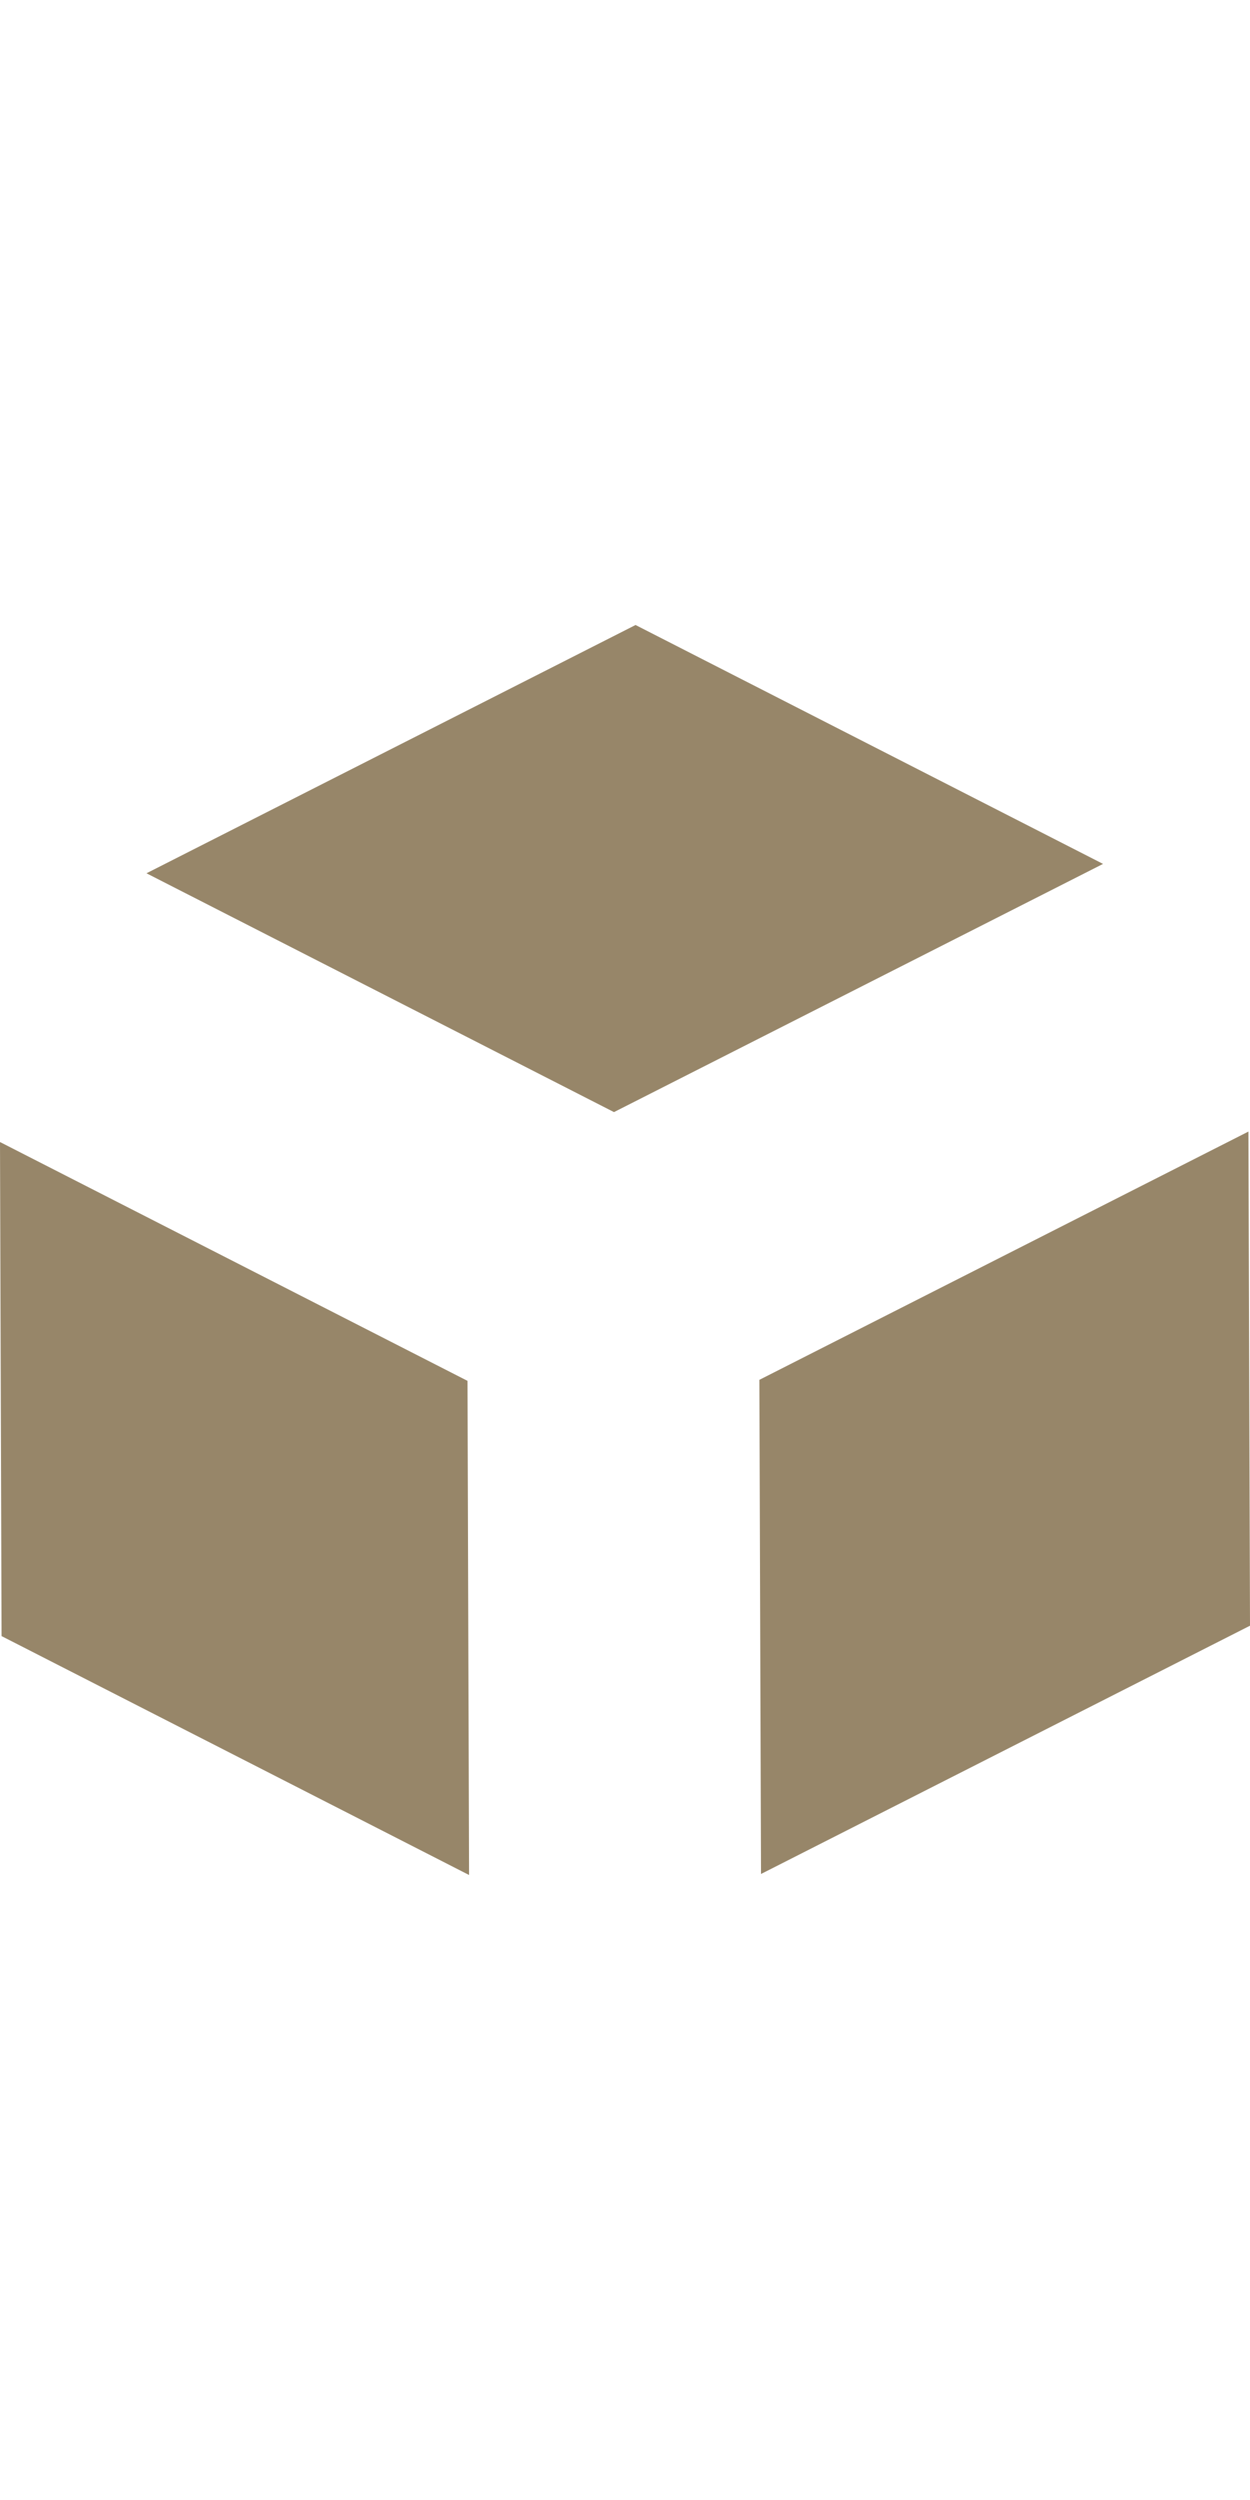
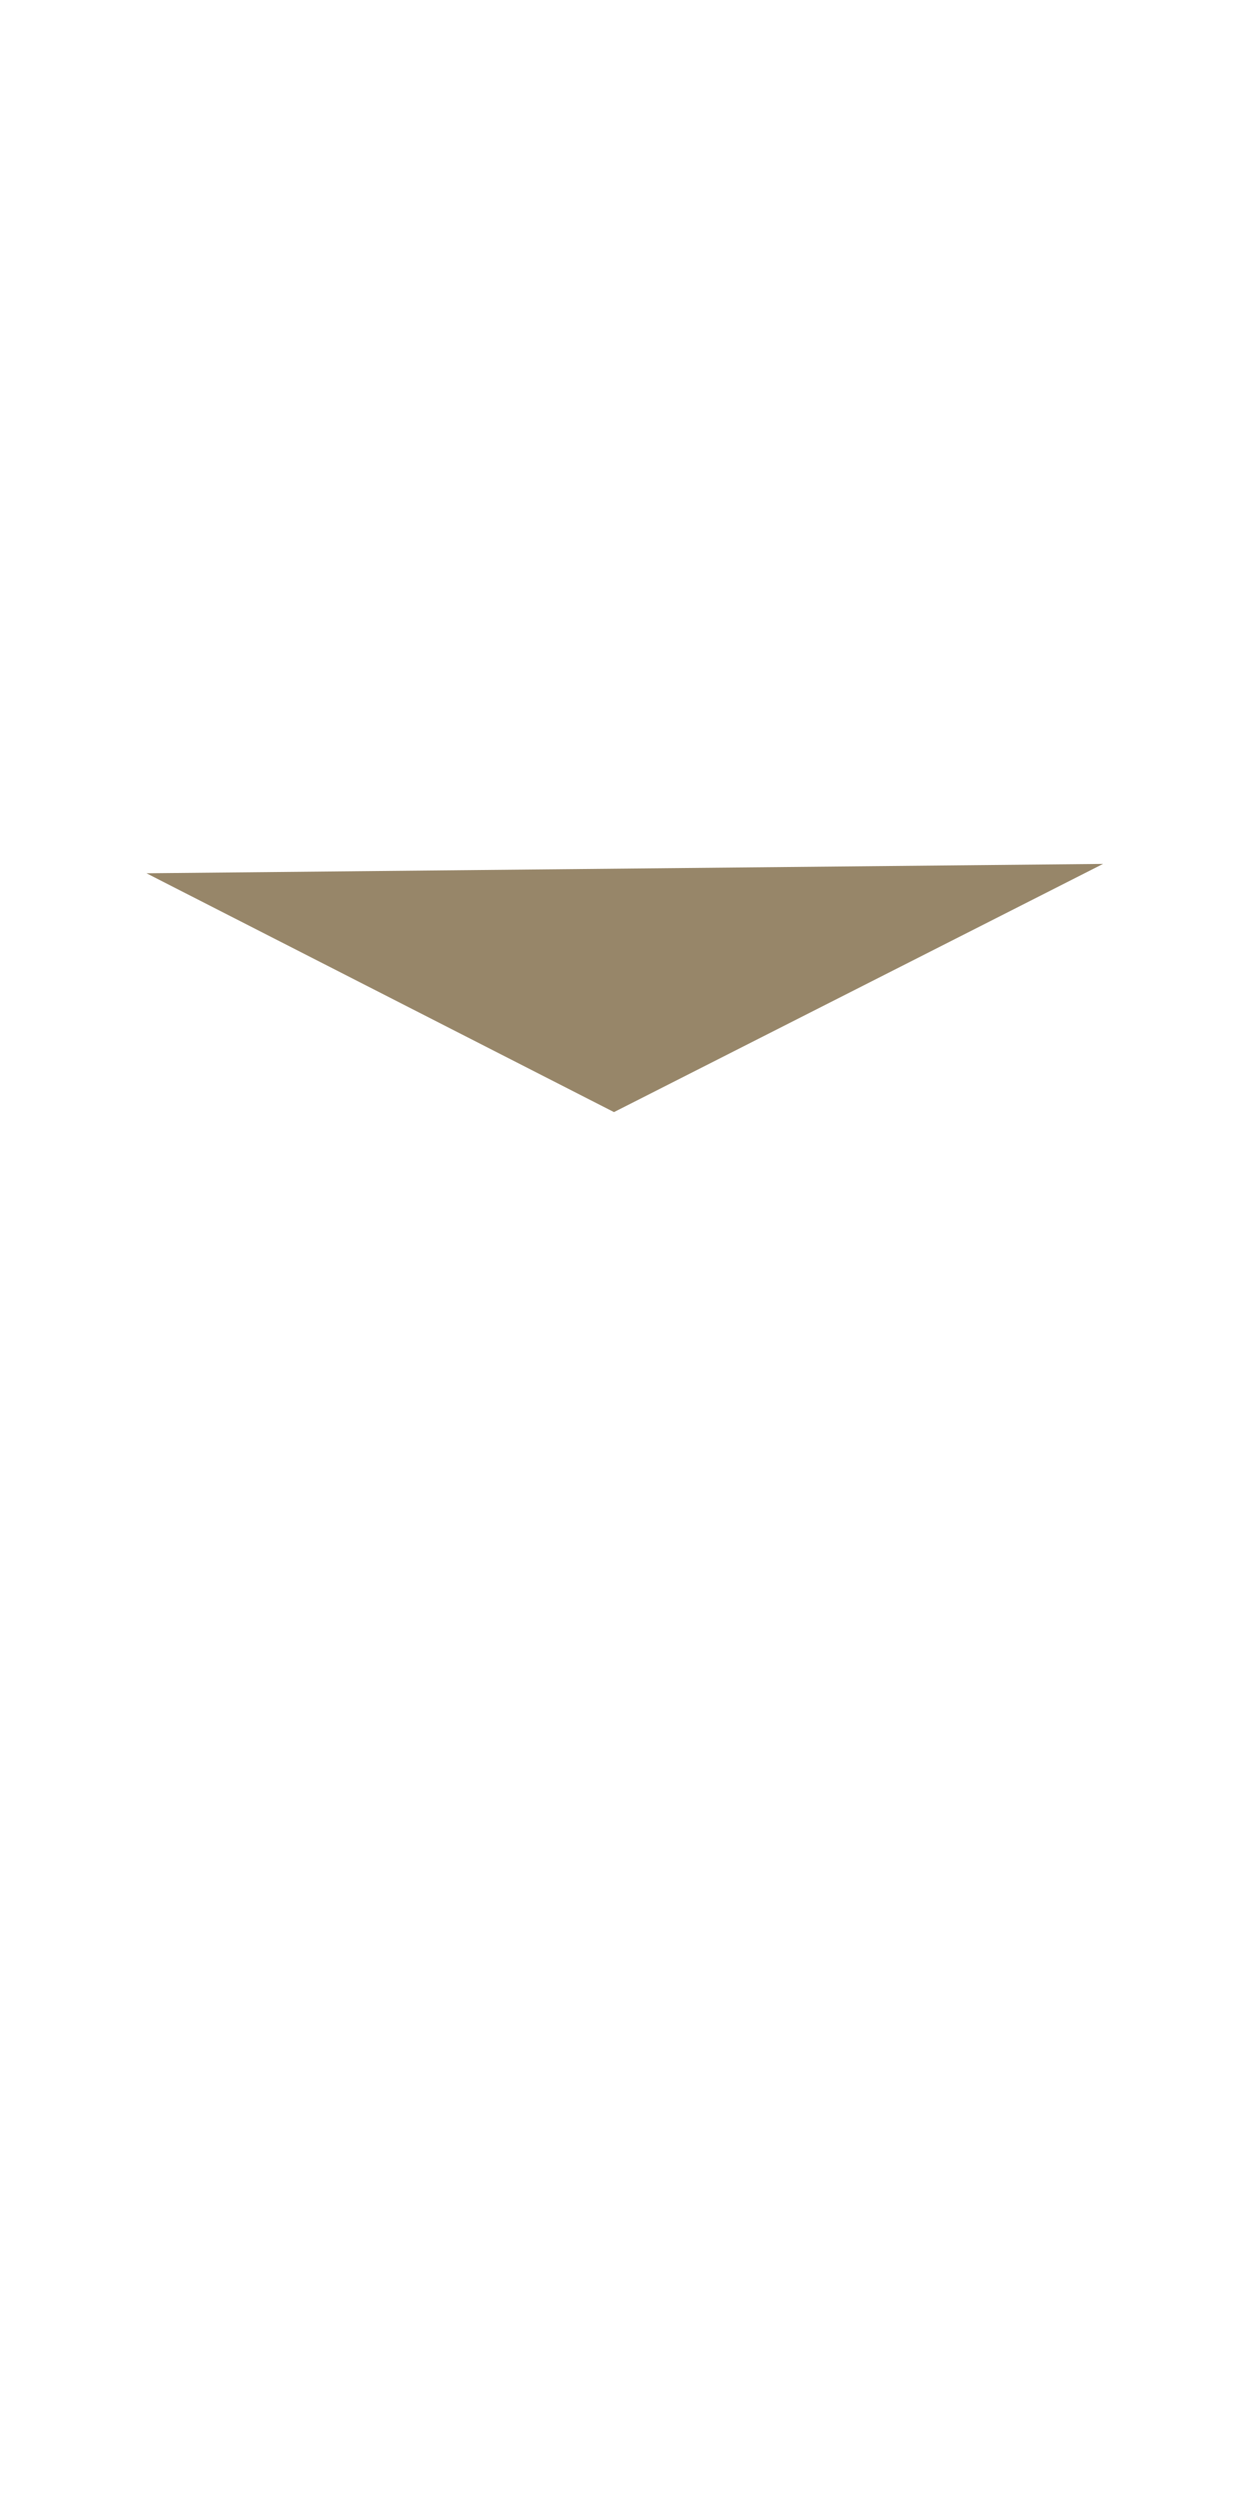
<svg xmlns="http://www.w3.org/2000/svg" width="14" height="28" viewBox="0 0 16 30" fill="none">
-   <path d="M6.004 23L0.02 19.942L0 13.618L5.984 16.675L6.004 23Z" fill="#978669" />
-   <path d="M15.98 13.484L16 19.809L9.741 22.987L9.72 16.662L15.98 13.484Z" fill="#978669" />
-   <path d="M7.859 13.235L1.875 10.178L8.135 7L14.119 10.058L7.859 13.235Z" fill="#978669" />
+   <path d="M7.859 13.235L1.875 10.178L14.119 10.058L7.859 13.235Z" fill="#978669" />
</svg>